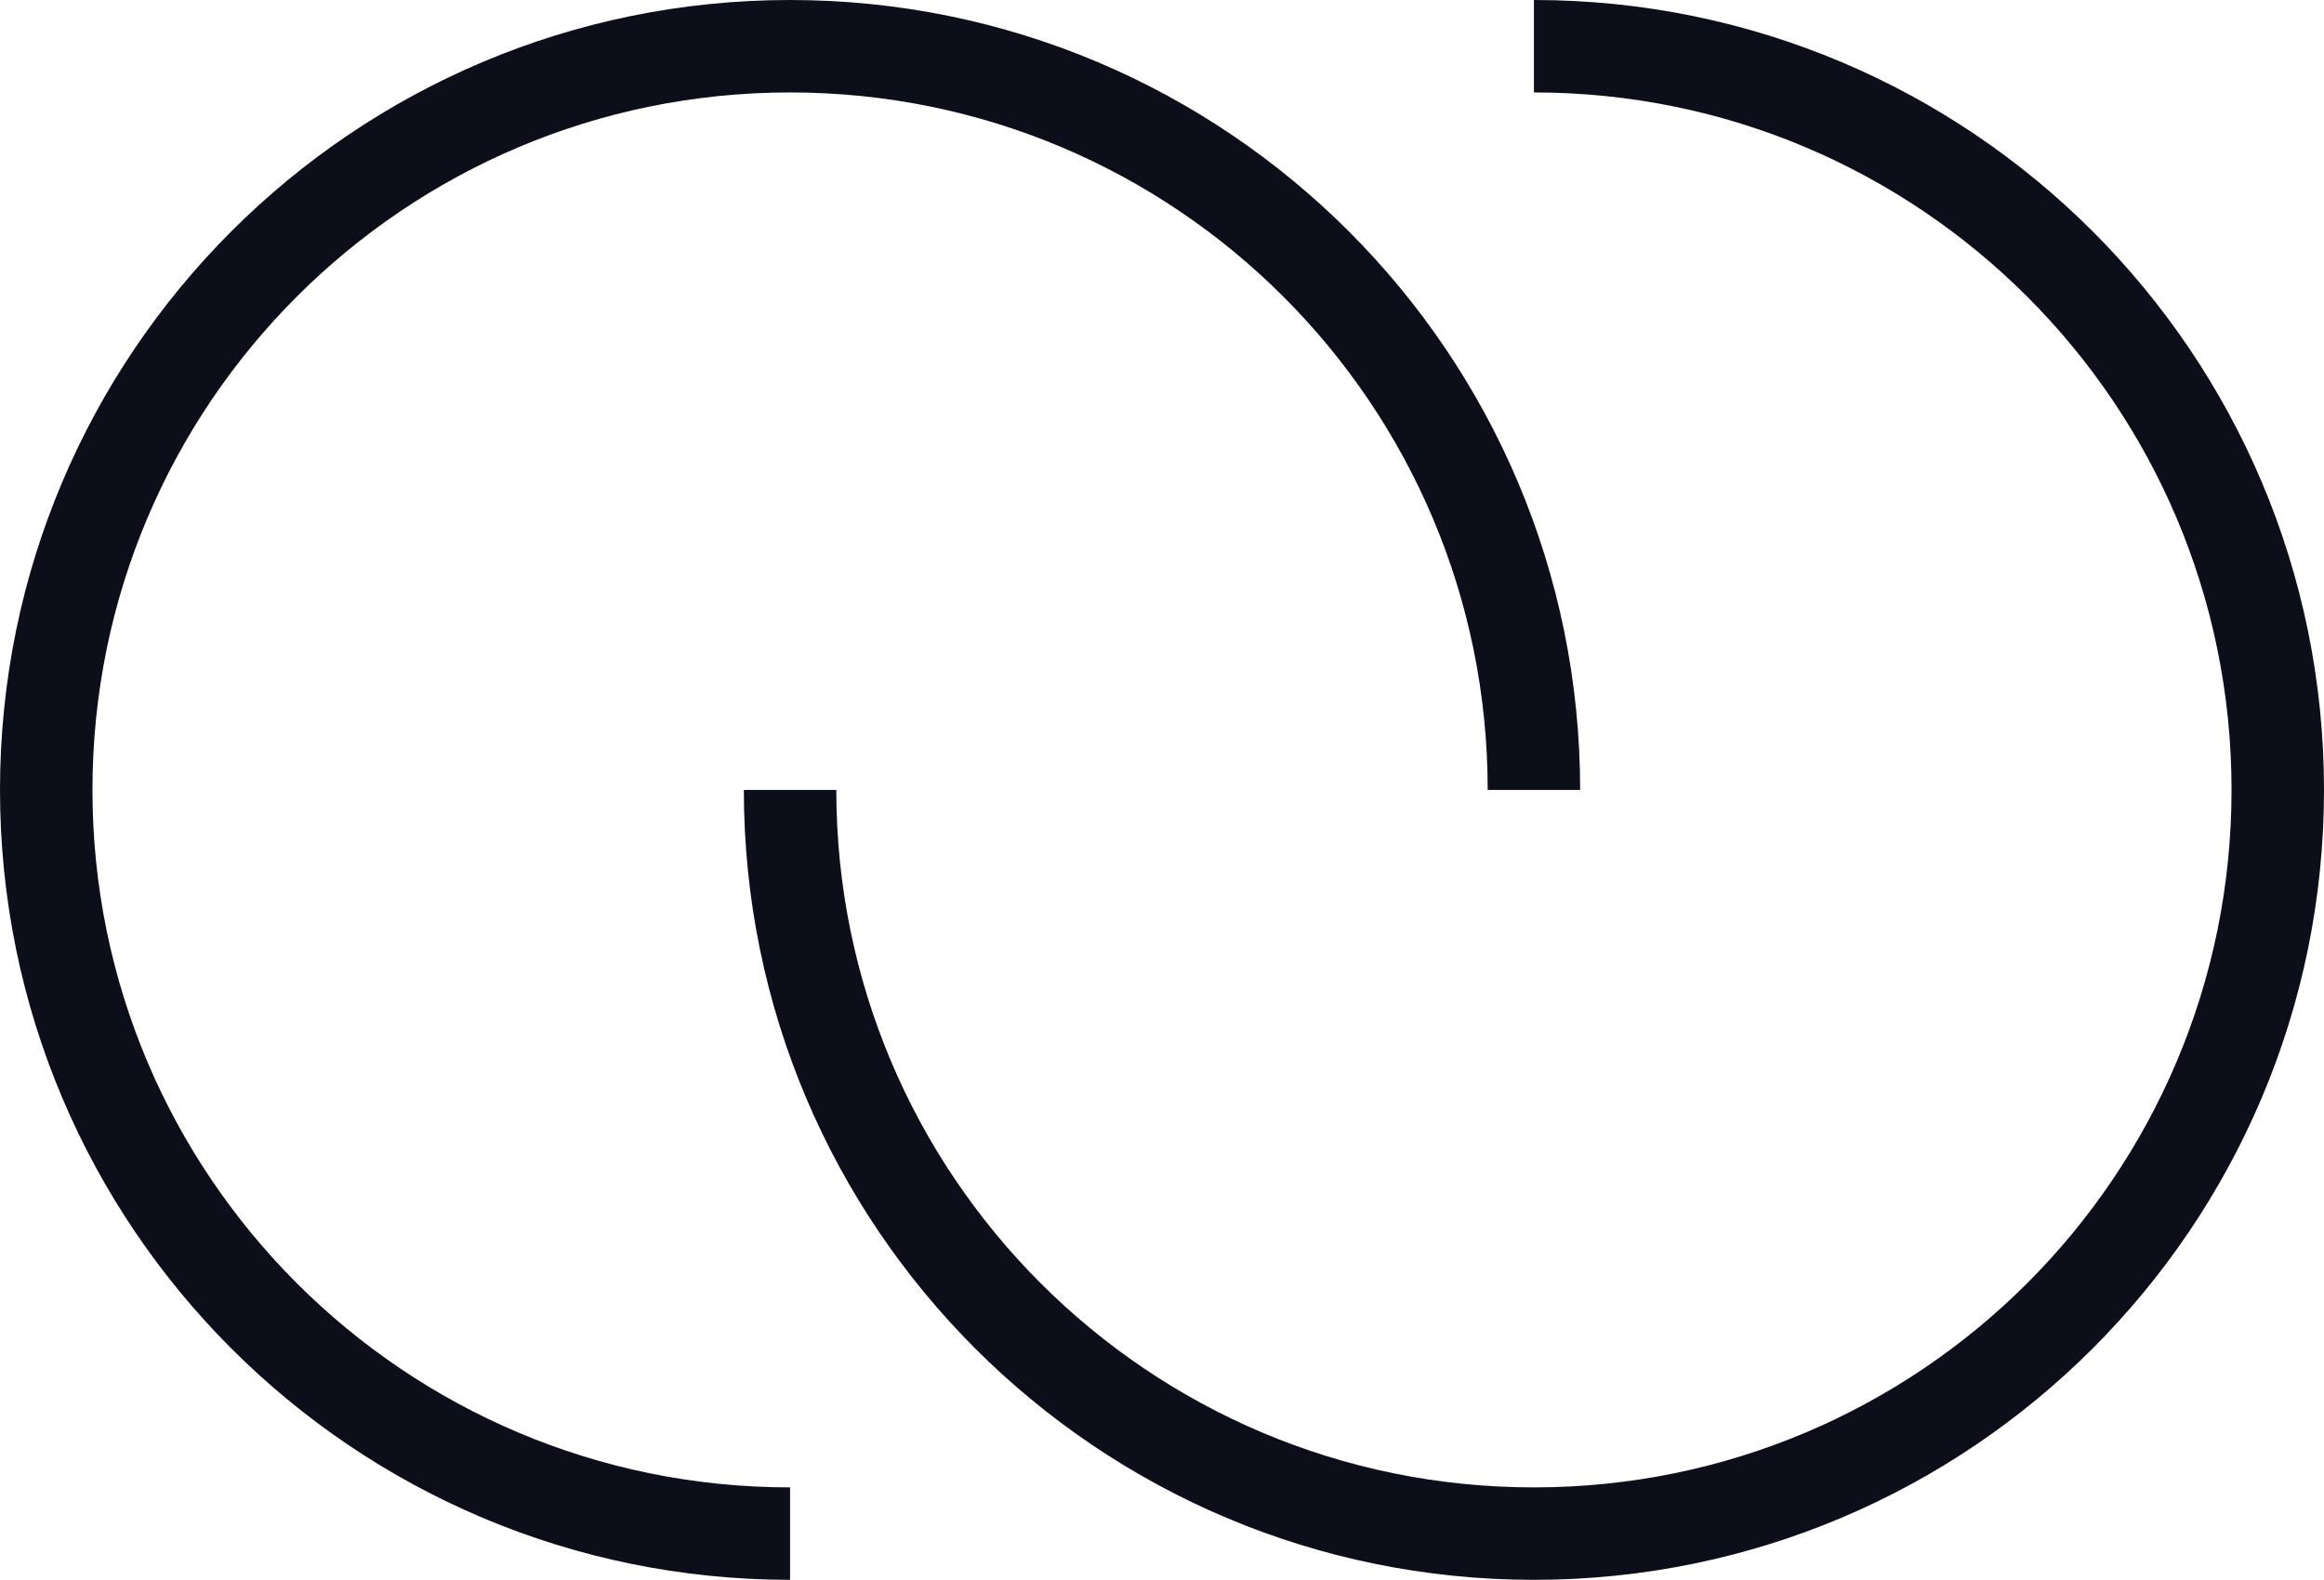
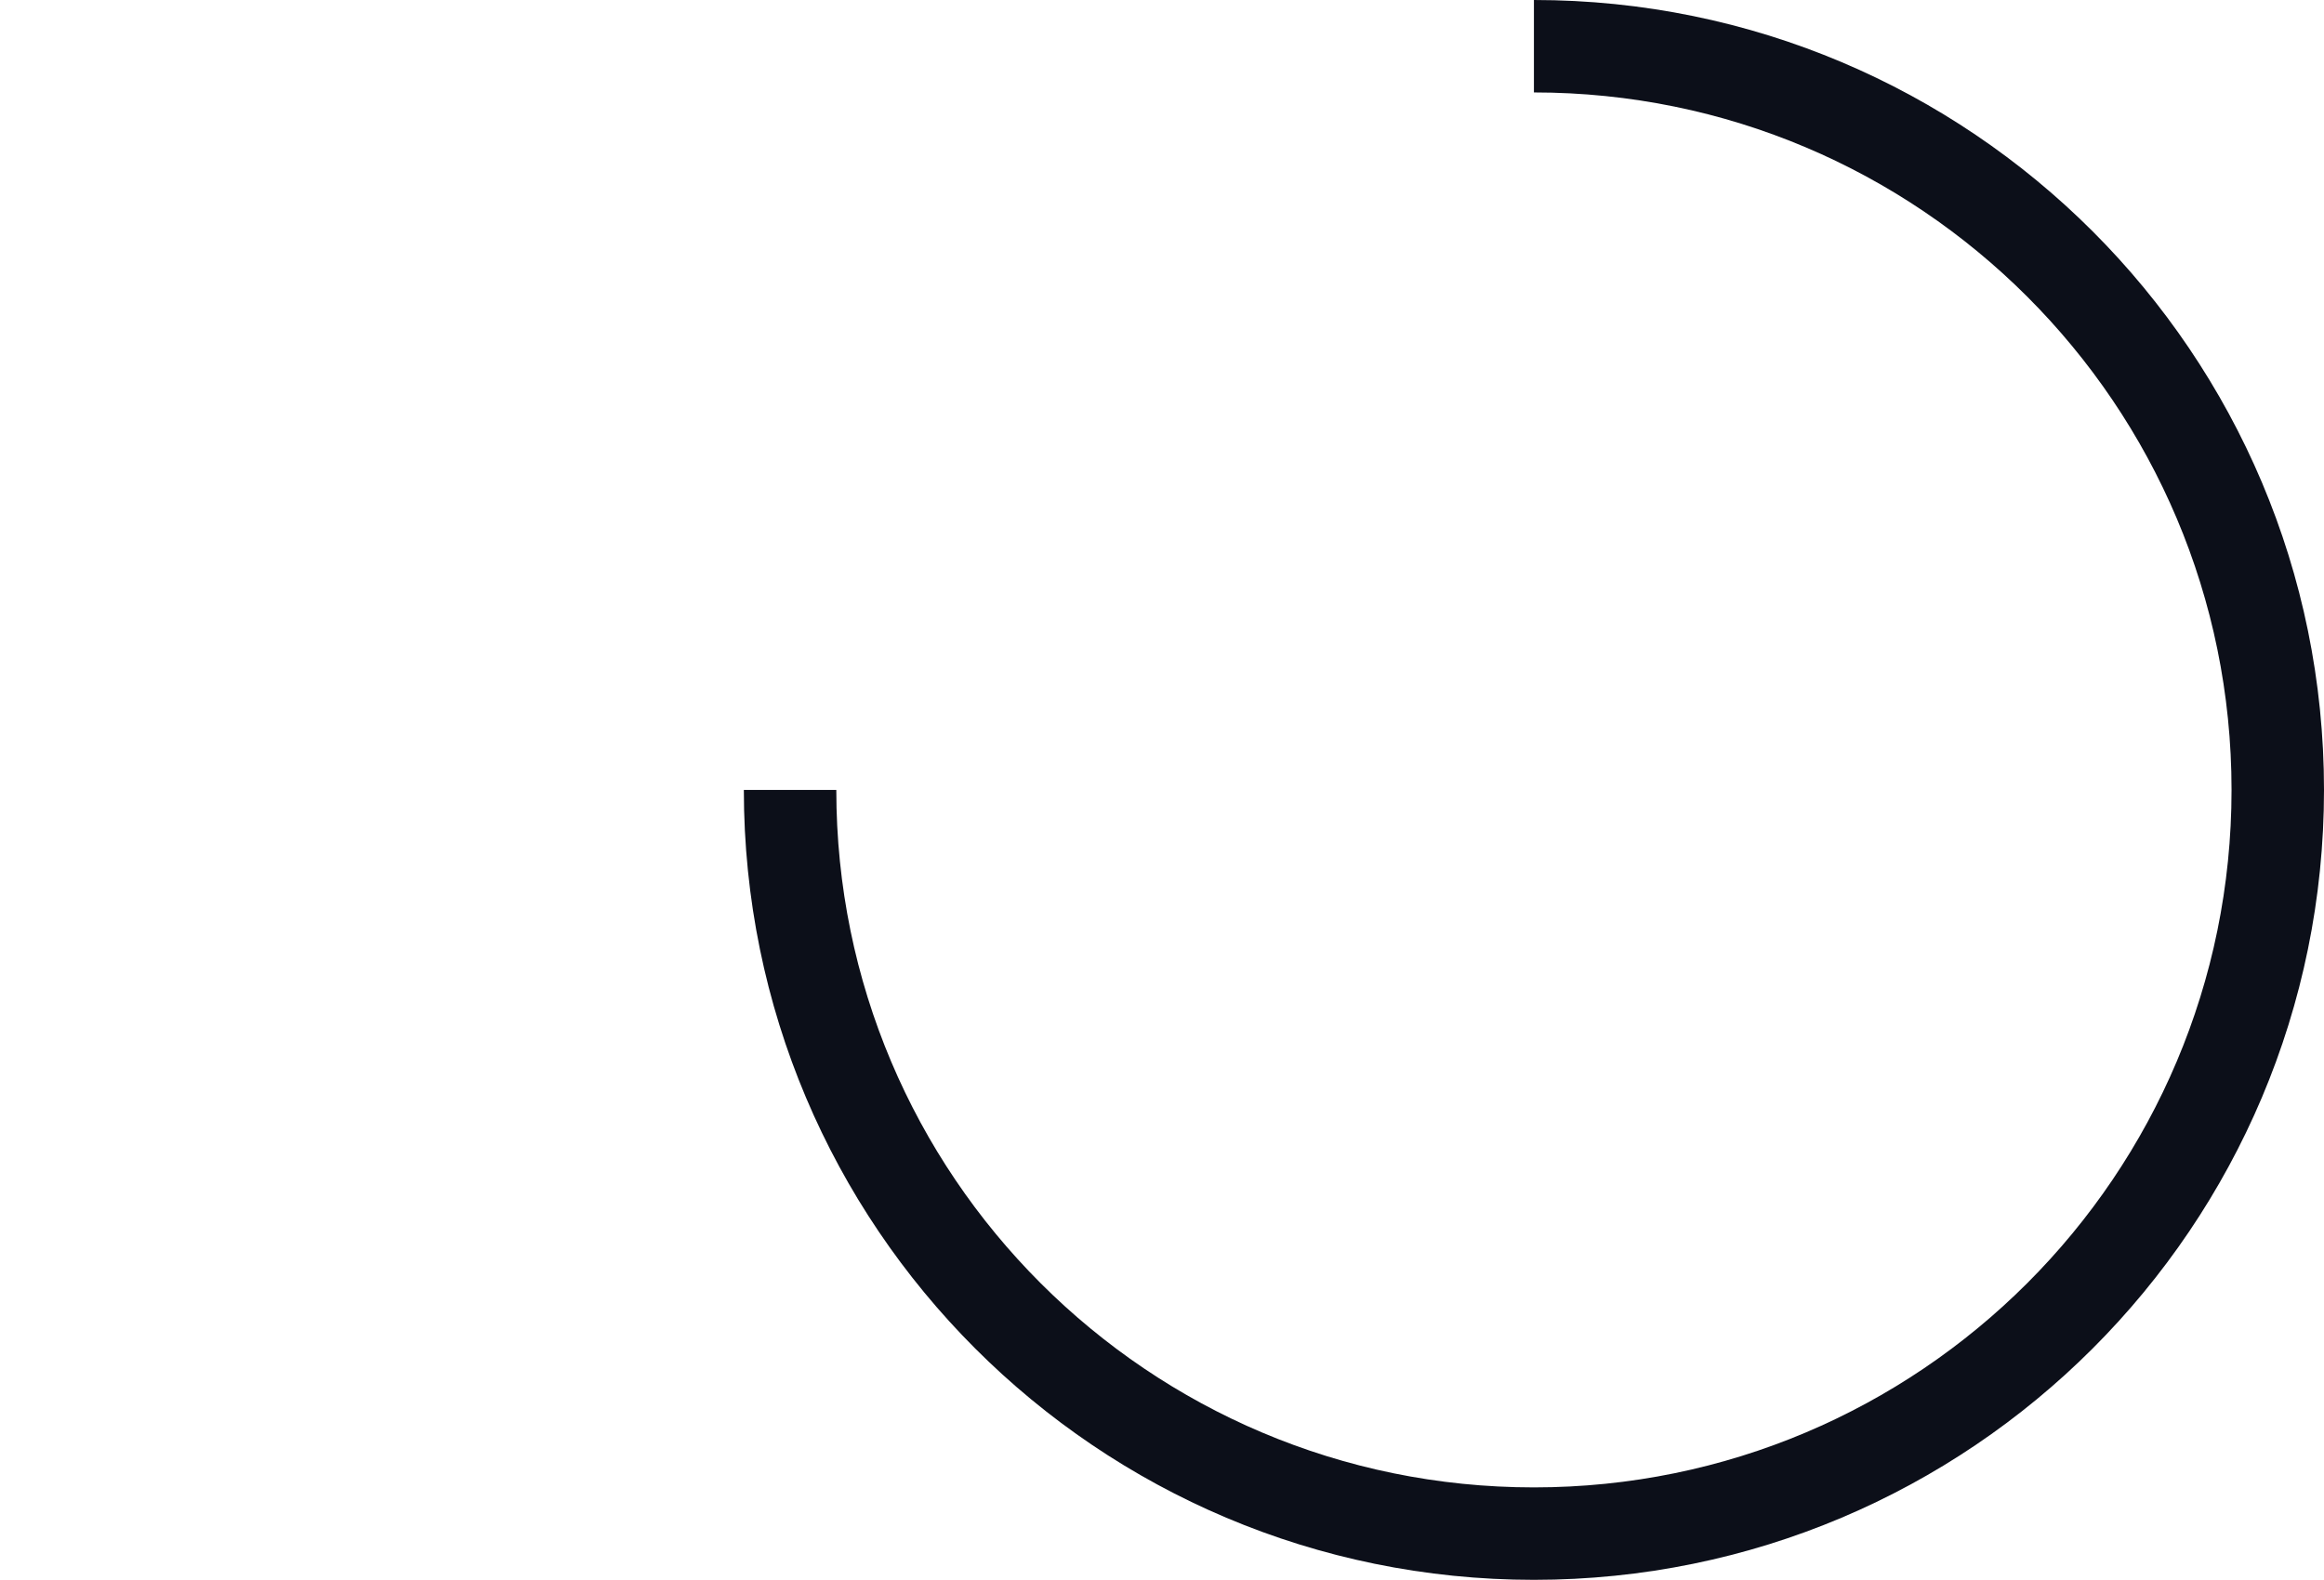
<svg xmlns="http://www.w3.org/2000/svg" id="Layer_2" viewBox="0 0 72.39 49.22">
  <defs>
    <style>
      .cls-1 {
        fill: none;
        stroke: #0c0f19;
        stroke-miterlimit: 10;
        stroke-width: 2.88px;
      }
    </style>
  </defs>
  <g id="Layer_1-2" data-name="Layer_1">
    <g>
-       <path class="cls-1" d="M24.61,47.78c-12.8,0-23.17-10.37-23.17-23.17S11.81,1.44,24.61,1.44c12.8,0,23.17,10.37,23.17,23.17" />
      <path class="cls-1" d="M47.78,1.44c12.8,0,23.17,10.37,23.17,23.17s-10.37,23.17-23.17,23.17c-12.8,0-23.17-10.37-23.17-23.17" />
    </g>
  </g>
</svg>